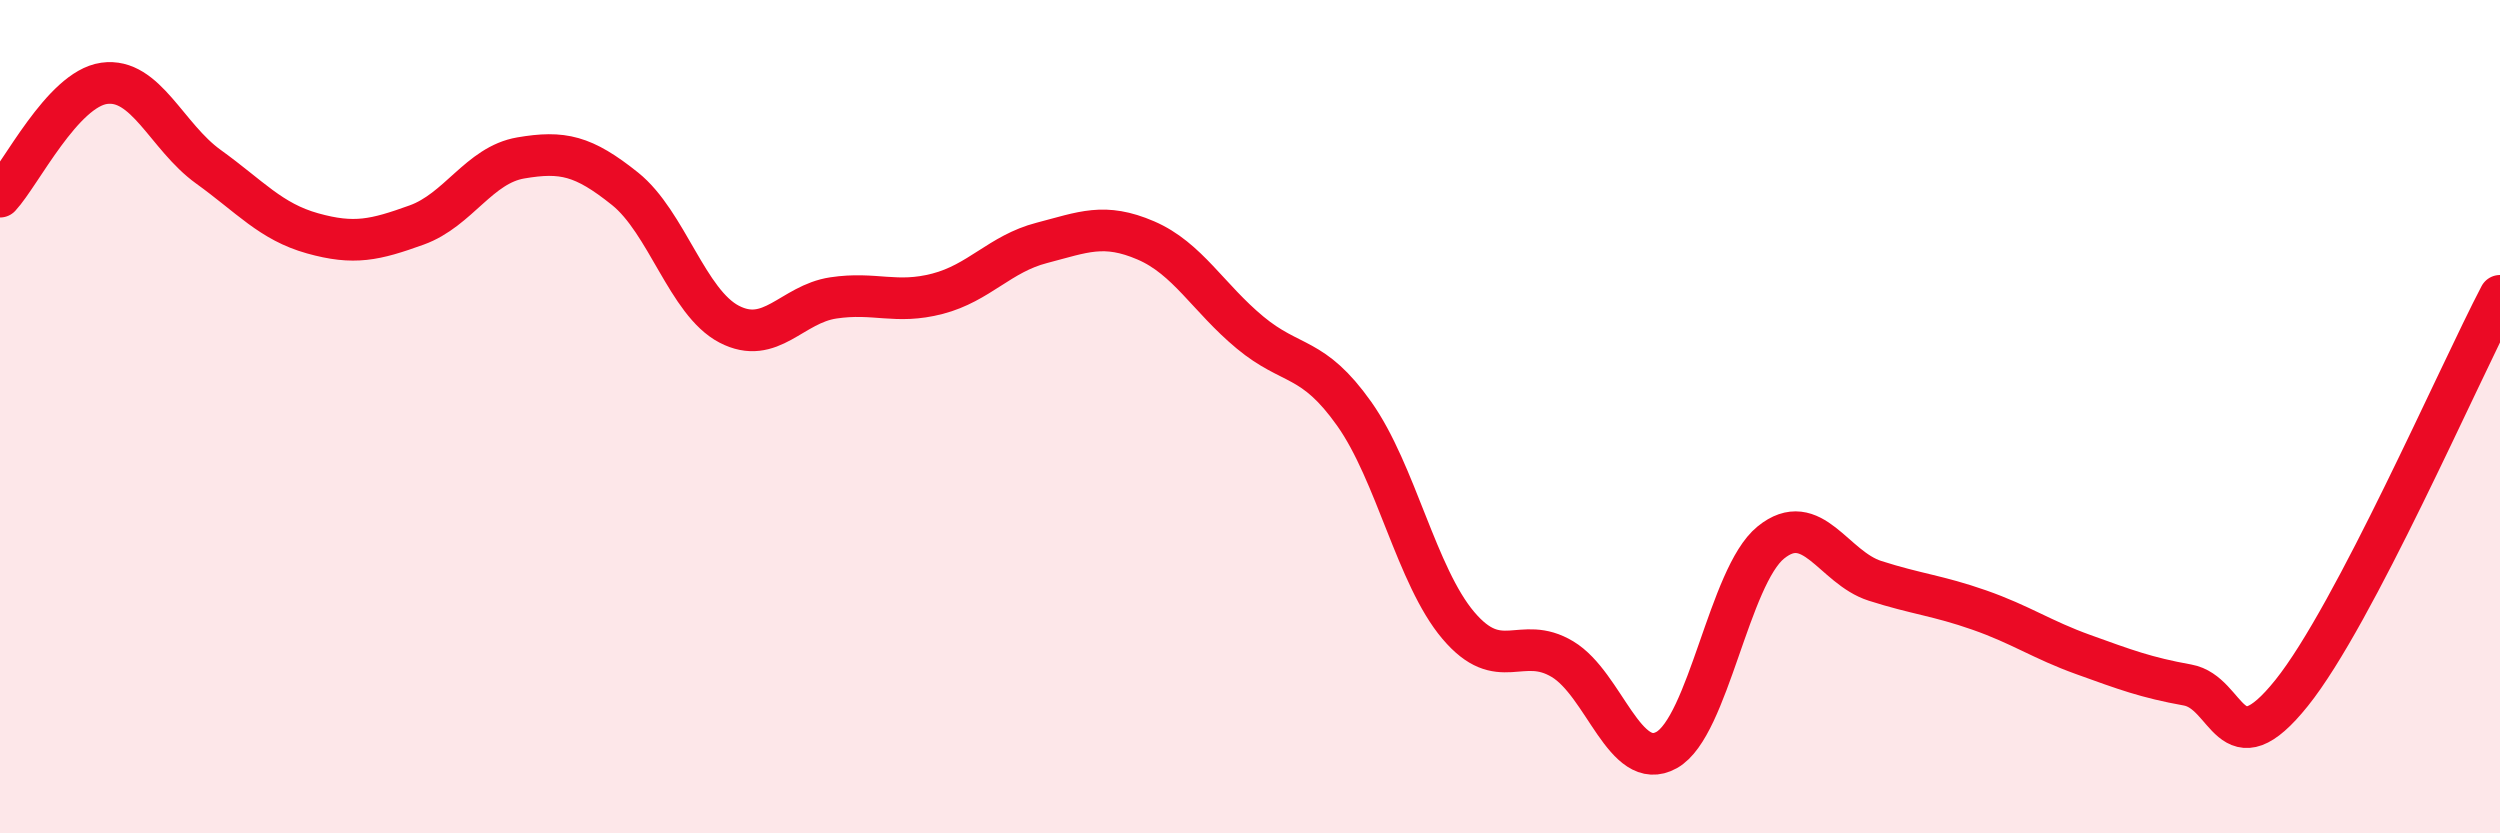
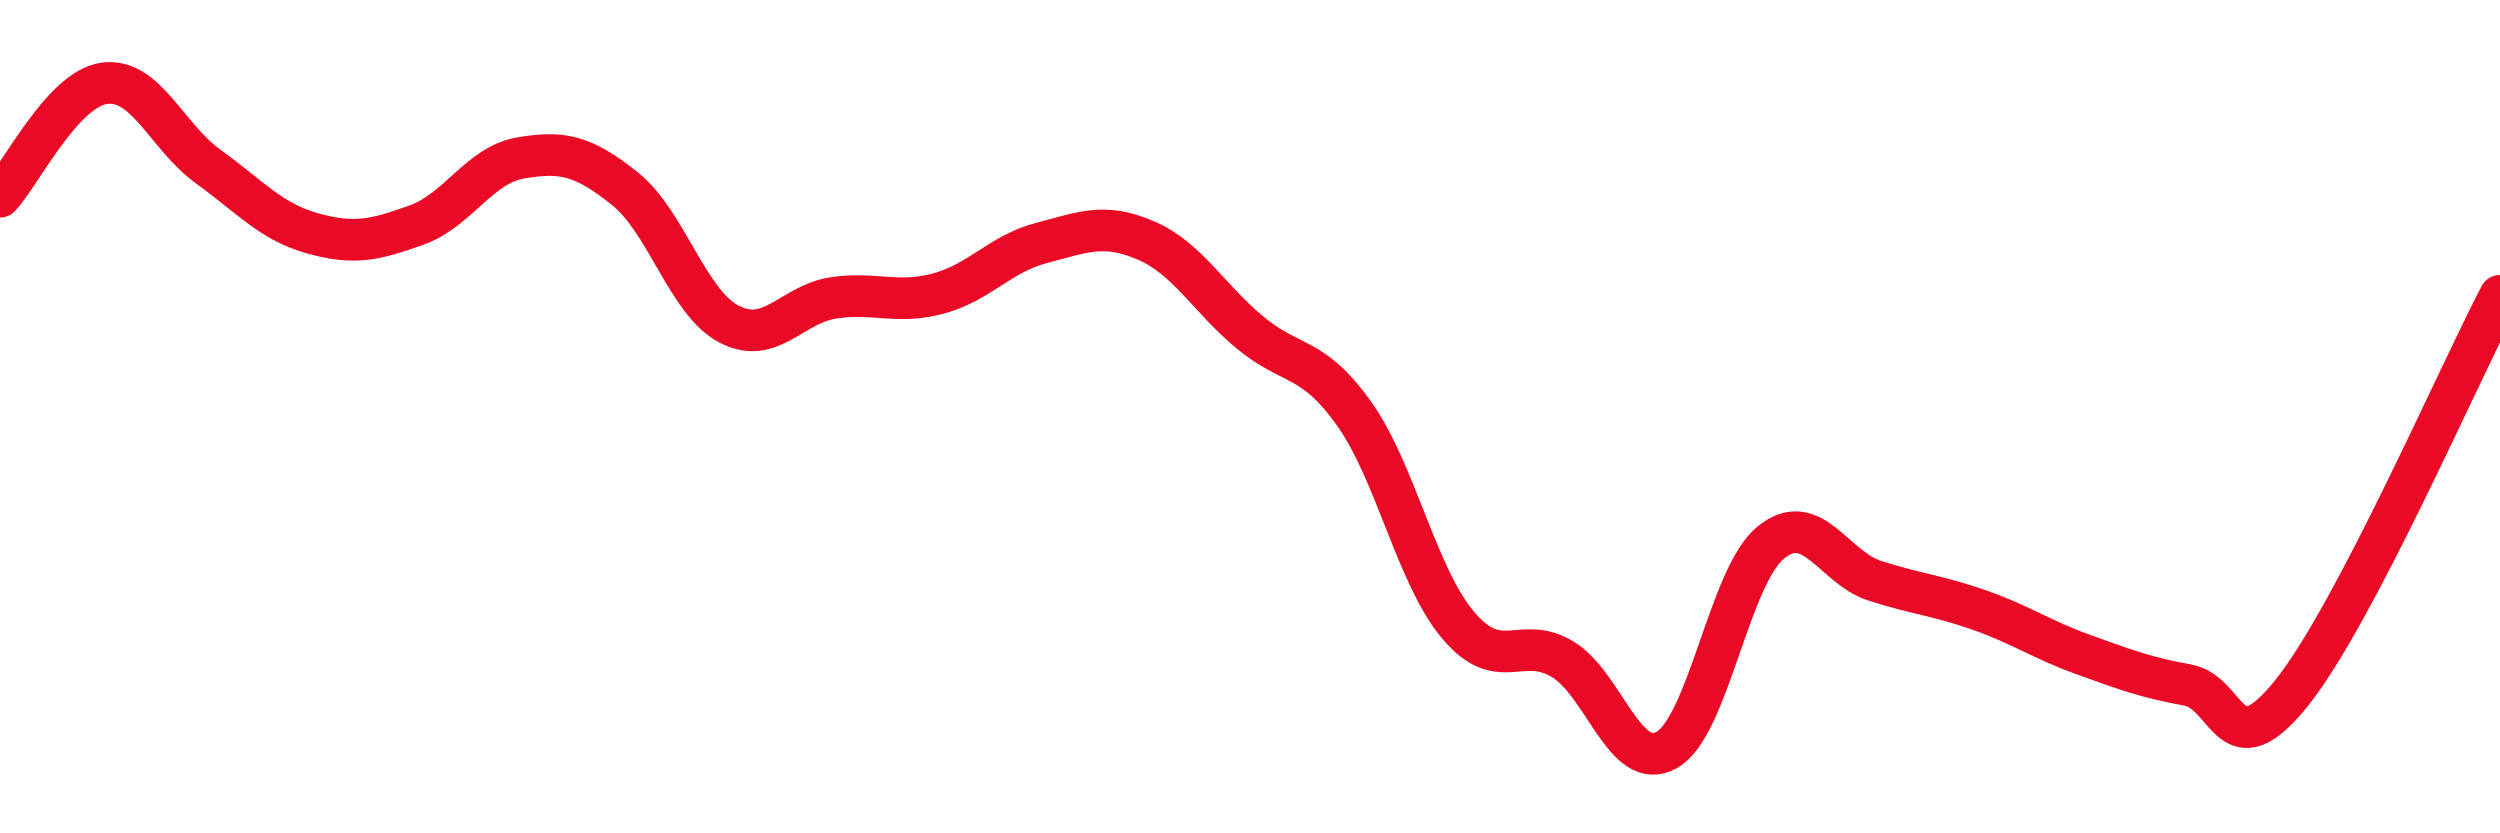
<svg xmlns="http://www.w3.org/2000/svg" width="60" height="20" viewBox="0 0 60 20">
-   <path d="M 0,4.72 C 0.5,4.18 1.5,2.14 2.5,2 C 3.5,1.86 4,3.28 5,4 C 6,4.72 6.5,5.32 7.5,5.6 C 8.5,5.88 9,5.76 10,5.4 C 11,5.04 11.5,3.96 12.5,3.79 C 13.5,3.62 14,3.73 15,4.53 C 16,5.33 16.5,7.26 17.5,7.78 C 18.5,8.3 19,7.3 20,7.15 C 21,7 21.5,7.31 22.5,7.05 C 23.5,6.79 24,6.09 25,5.83 C 26,5.57 26.5,5.34 27.5,5.77 C 28.5,6.2 29,7.15 30,7.98 C 31,8.81 31.5,8.52 32.5,9.93 C 33.5,11.34 34,13.83 35,15.01 C 36,16.19 36.5,15.22 37.5,15.82 C 38.5,16.42 39,18.56 40,18 C 41,17.44 41.5,13.83 42.5,13.02 C 43.5,12.21 44,13.62 45,13.94 C 46,14.26 46.5,14.29 47.5,14.64 C 48.5,14.99 49,15.35 50,15.71 C 51,16.07 51.5,16.26 52.5,16.44 C 53.5,16.62 53.5,18.5 55,16.63 C 56.5,14.76 59,9.01 60,7.1L60 20L0 20Z" fill="#EB0A25" opacity="0.1" stroke-linecap="round" stroke-linejoin="round" />
  <path d="M 0,4.72 C 0.5,4.18 1.5,2.14 2.5,2 C 3.5,1.86 4,3.28 5,4 C 6,4.72 6.5,5.32 7.5,5.6 C 8.5,5.88 9,5.76 10,5.4 C 11,5.04 11.5,3.96 12.5,3.79 C 13.5,3.62 14,3.73 15,4.53 C 16,5.33 16.5,7.26 17.5,7.78 C 18.5,8.3 19,7.3 20,7.15 C 21,7 21.5,7.31 22.5,7.05 C 23.5,6.79 24,6.09 25,5.83 C 26,5.57 26.5,5.34 27.5,5.77 C 28.5,6.2 29,7.15 30,7.98 C 31,8.81 31.5,8.52 32.5,9.93 C 33.5,11.34 34,13.83 35,15.01 C 36,16.19 36.5,15.22 37.5,15.82 C 38.5,16.42 39,18.56 40,18 C 41,17.44 41.5,13.83 42.5,13.02 C 43.5,12.21 44,13.62 45,13.94 C 46,14.26 46.5,14.29 47.5,14.64 C 48.5,14.99 49,15.35 50,15.71 C 51,16.07 51.5,16.26 52.5,16.44 C 53.5,16.62 53.5,18.5 55,16.63 C 56.5,14.76 59,9.01 60,7.1" stroke="#EB0A25" stroke-width="1" fill="none" stroke-linecap="round" stroke-linejoin="round" />
</svg>